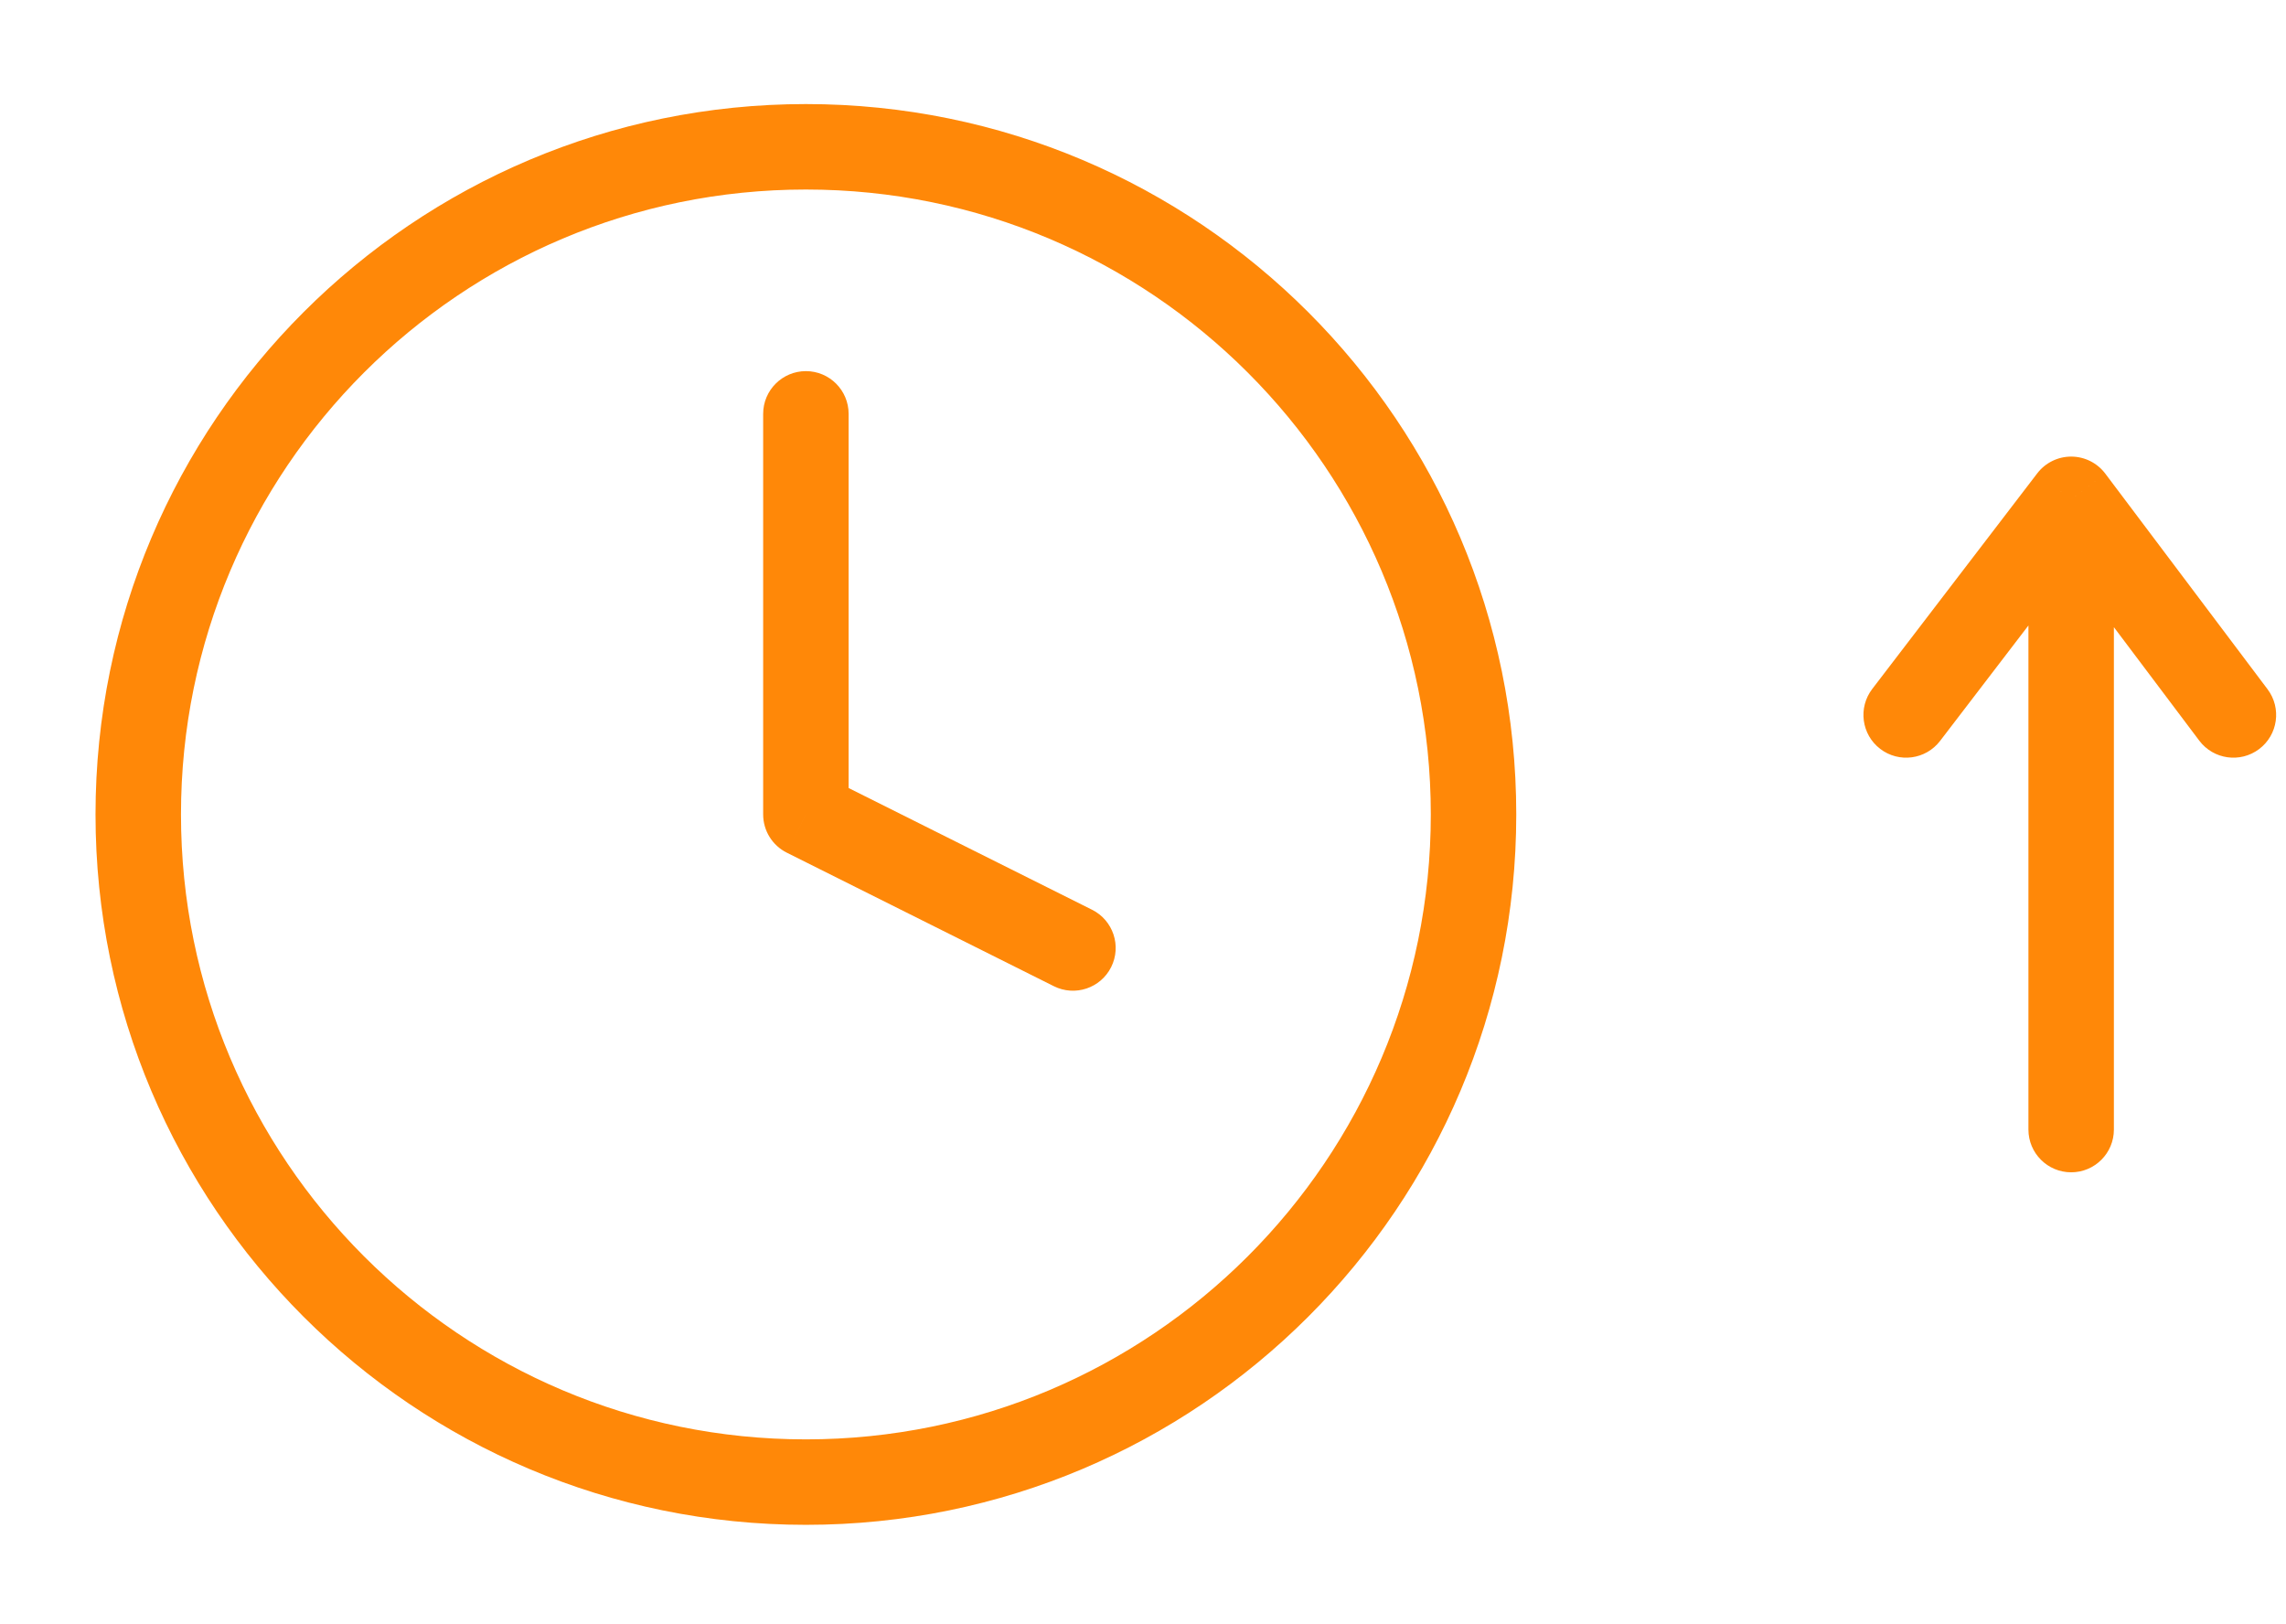
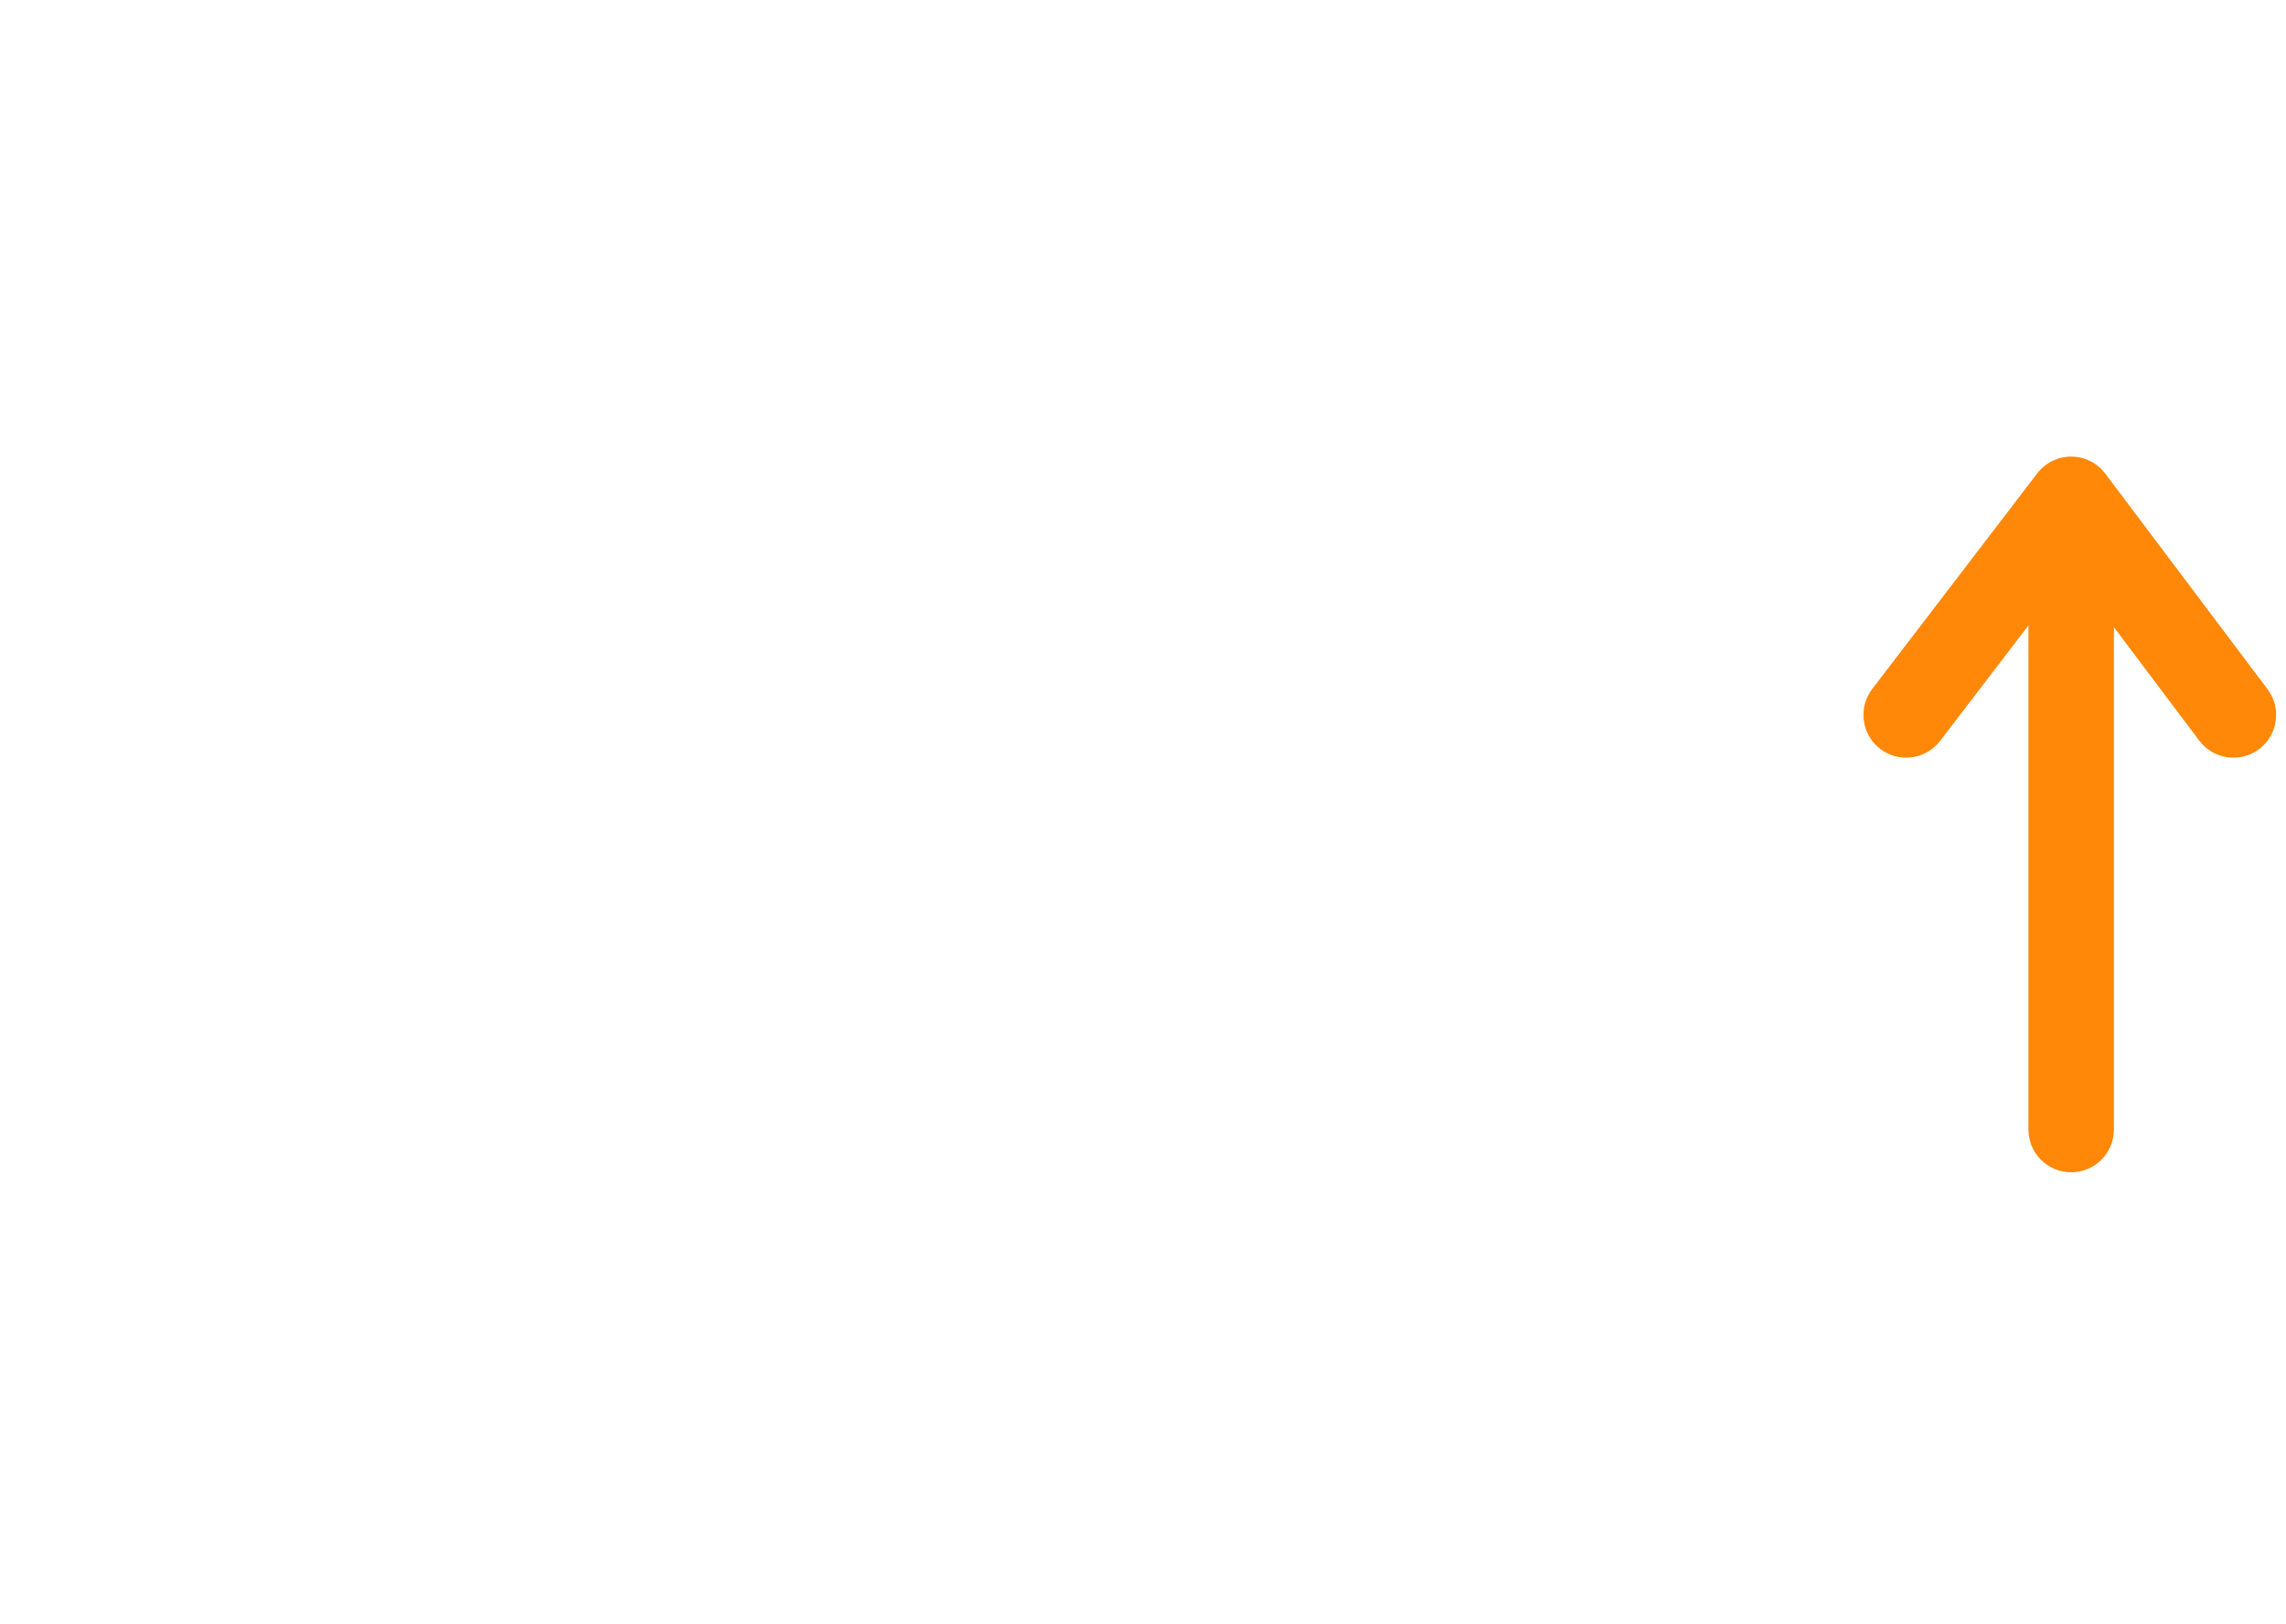
<svg xmlns="http://www.w3.org/2000/svg" width="107" height="76" viewBox="0 0 107 76" fill="none">
-   <path d="M39.721 19.371C39.721 18.267 38.826 17.371 37.721 17.371C36.617 17.371 35.721 18.267 35.721 19.371H39.721ZM37.721 38.121H35.721C35.721 38.879 36.149 39.571 36.827 39.91L37.721 38.121ZM49.327 46.16C50.315 46.654 51.516 46.254 52.01 45.266C52.504 44.278 52.104 43.076 51.116 42.582L49.327 46.16ZM66.971 38.121C66.971 54.275 53.876 67.371 37.721 67.371V71.371C56.085 71.371 70.971 56.485 70.971 38.121H66.971ZM37.721 67.371C21.567 67.371 8.471 54.275 8.471 38.121H4.471C4.471 56.485 19.358 71.371 37.721 71.371V67.371ZM8.471 38.121C8.471 21.967 21.567 8.871 37.721 8.871V4.871C19.358 4.871 4.471 19.758 4.471 38.121H8.471ZM37.721 8.871C53.876 8.871 66.971 21.967 66.971 38.121H70.971C70.971 19.758 56.085 4.871 37.721 4.871V8.871ZM35.721 19.371V38.121H39.721V19.371H35.721ZM36.827 39.91L49.327 46.16L51.116 42.582L38.616 36.332L36.827 39.91Z" fill="#FF8808" />
  <path d="M94.944 52.871C94.944 53.976 95.84 54.871 96.944 54.871C98.049 54.871 98.944 53.976 98.944 52.871L94.944 52.871ZM96.944 23.371L98.542 22.169C98.166 21.669 97.578 21.374 96.952 21.371C96.327 21.369 95.736 21.659 95.356 22.156L96.944 23.371ZM87.633 32.248C86.962 33.126 87.129 34.381 88.006 35.052C88.883 35.724 90.138 35.556 90.809 34.679L87.633 32.248ZM102.94 34.666C103.604 35.549 104.858 35.726 105.741 35.062C106.624 34.398 106.801 33.144 106.137 32.261L102.94 34.666ZM98.944 52.871L98.944 23.371L94.944 23.371L94.944 52.871L98.944 52.871ZM90.809 34.679L98.533 24.587L95.356 22.156L87.633 32.248L90.809 34.679ZM95.346 24.574L102.94 34.666L106.137 32.261L98.542 22.169L95.346 24.574Z" fill="#FF8808" />
</svg>